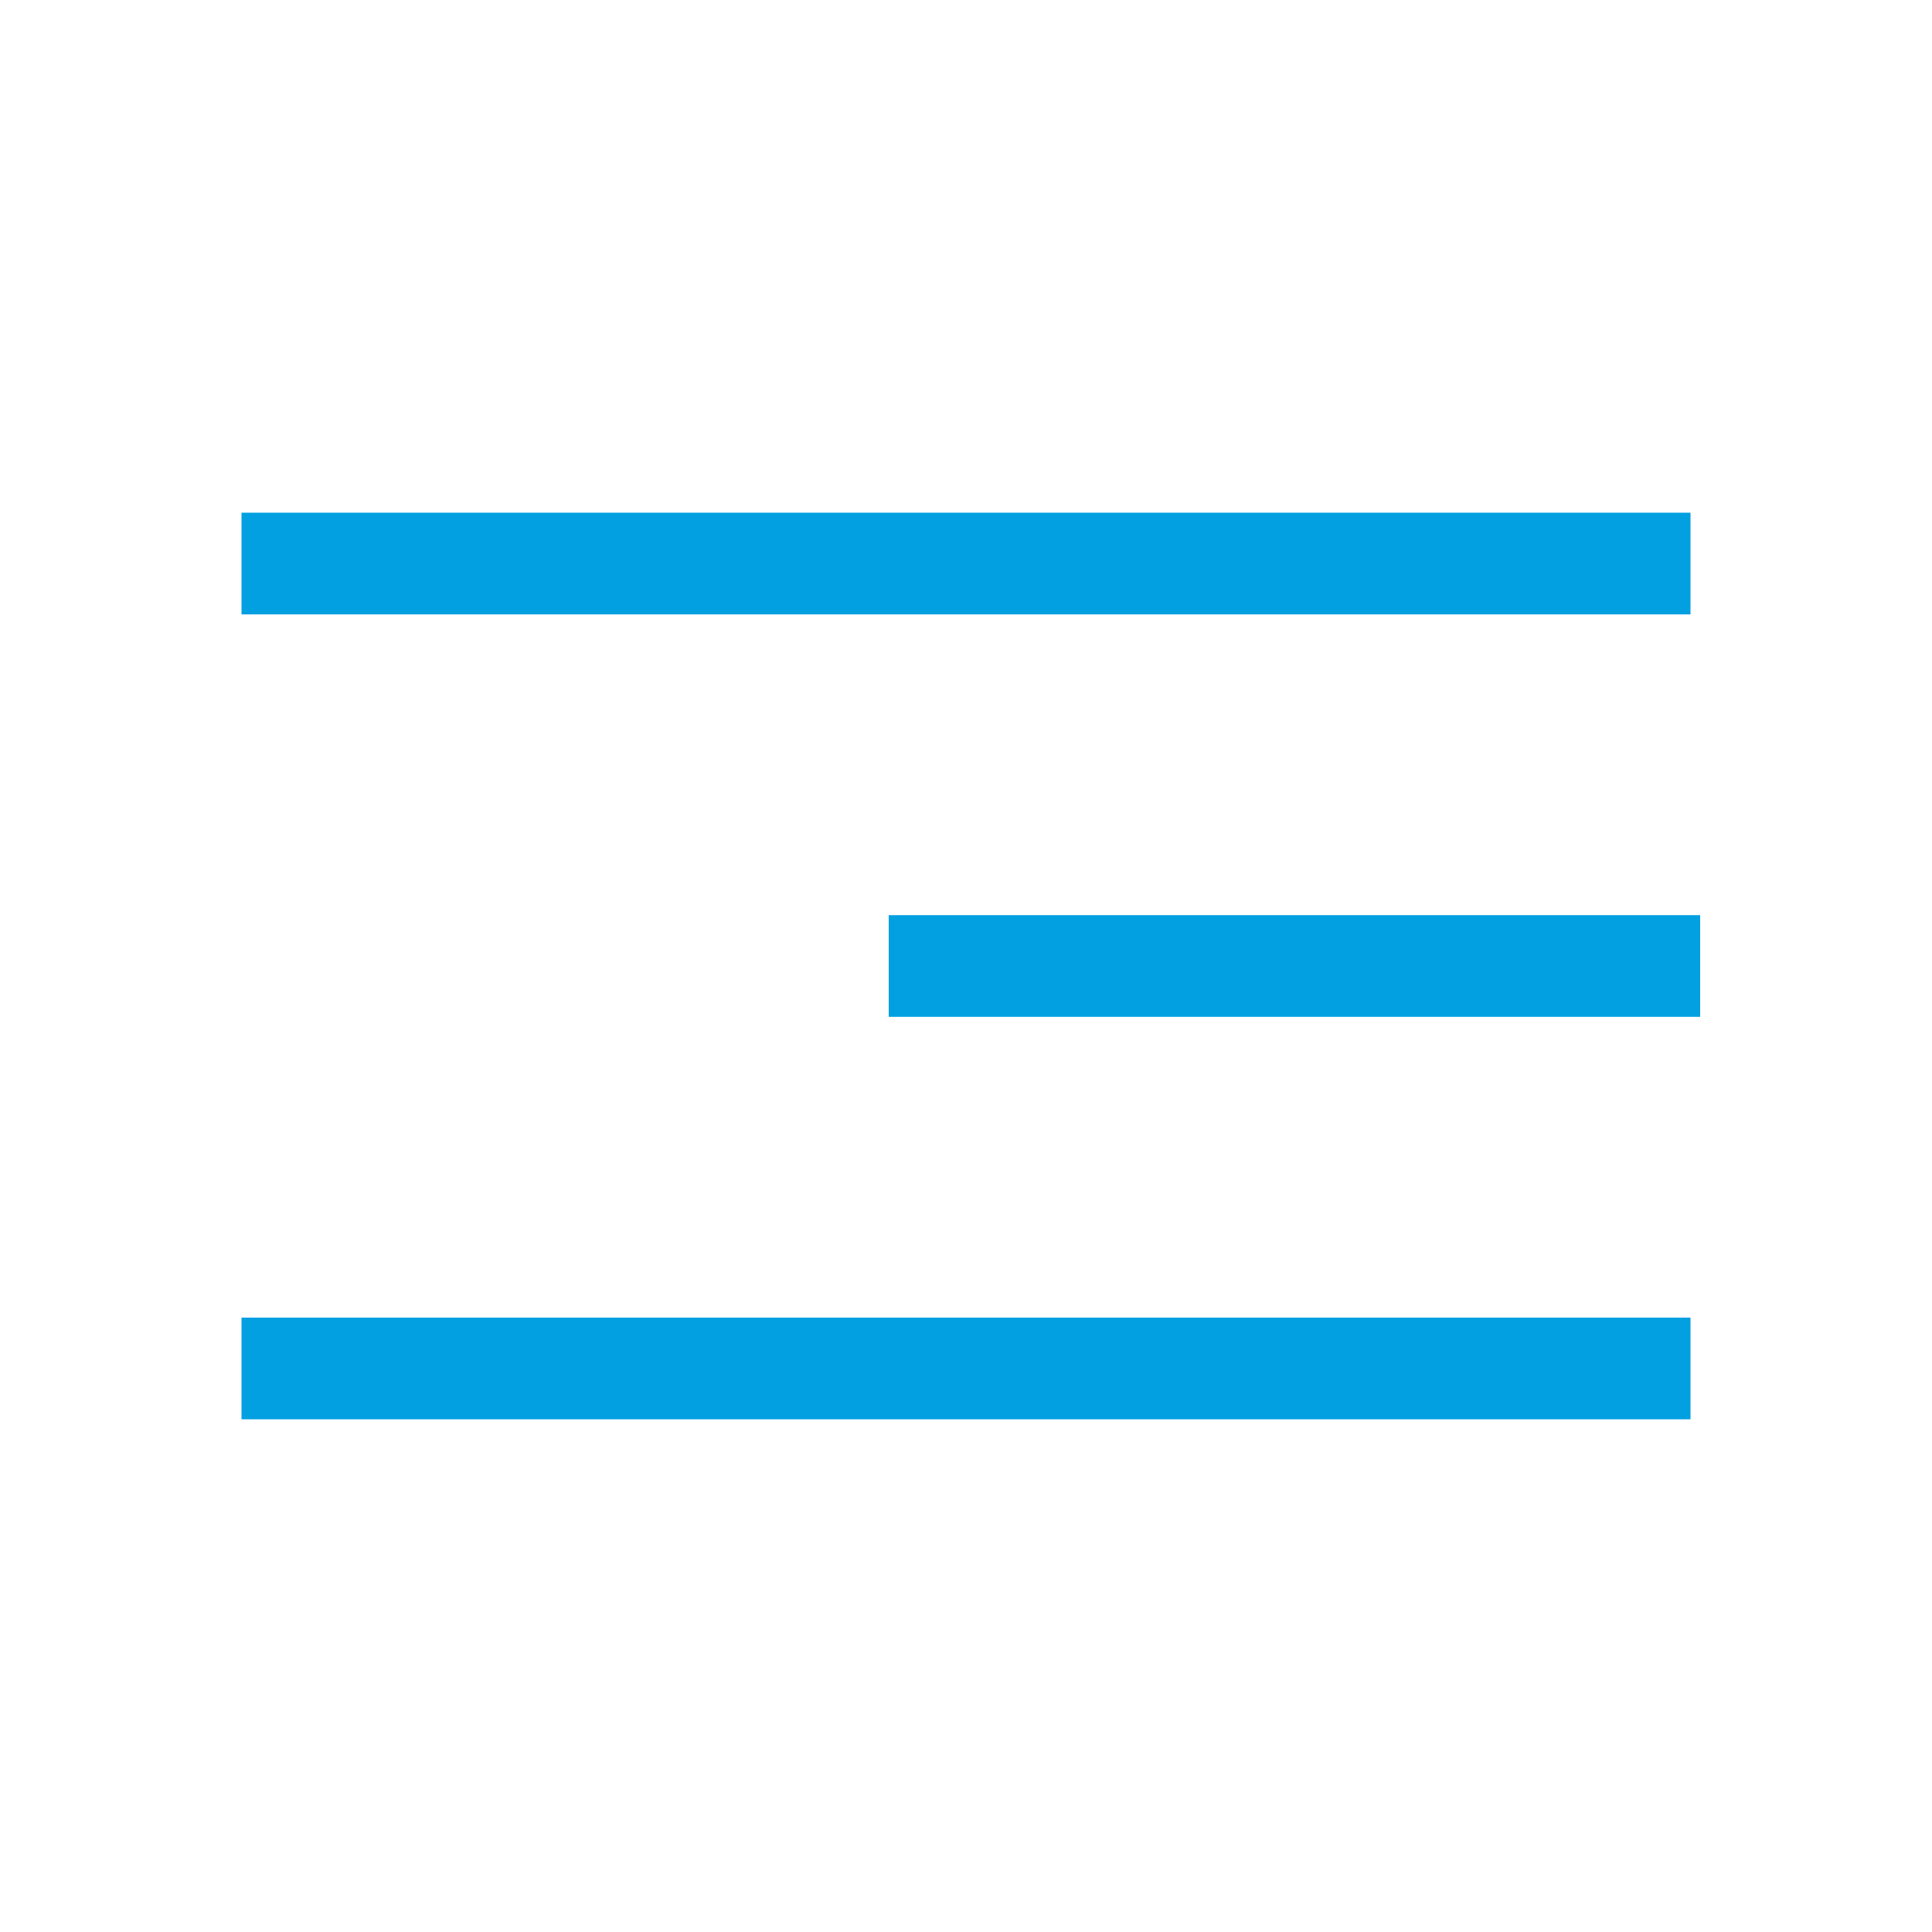
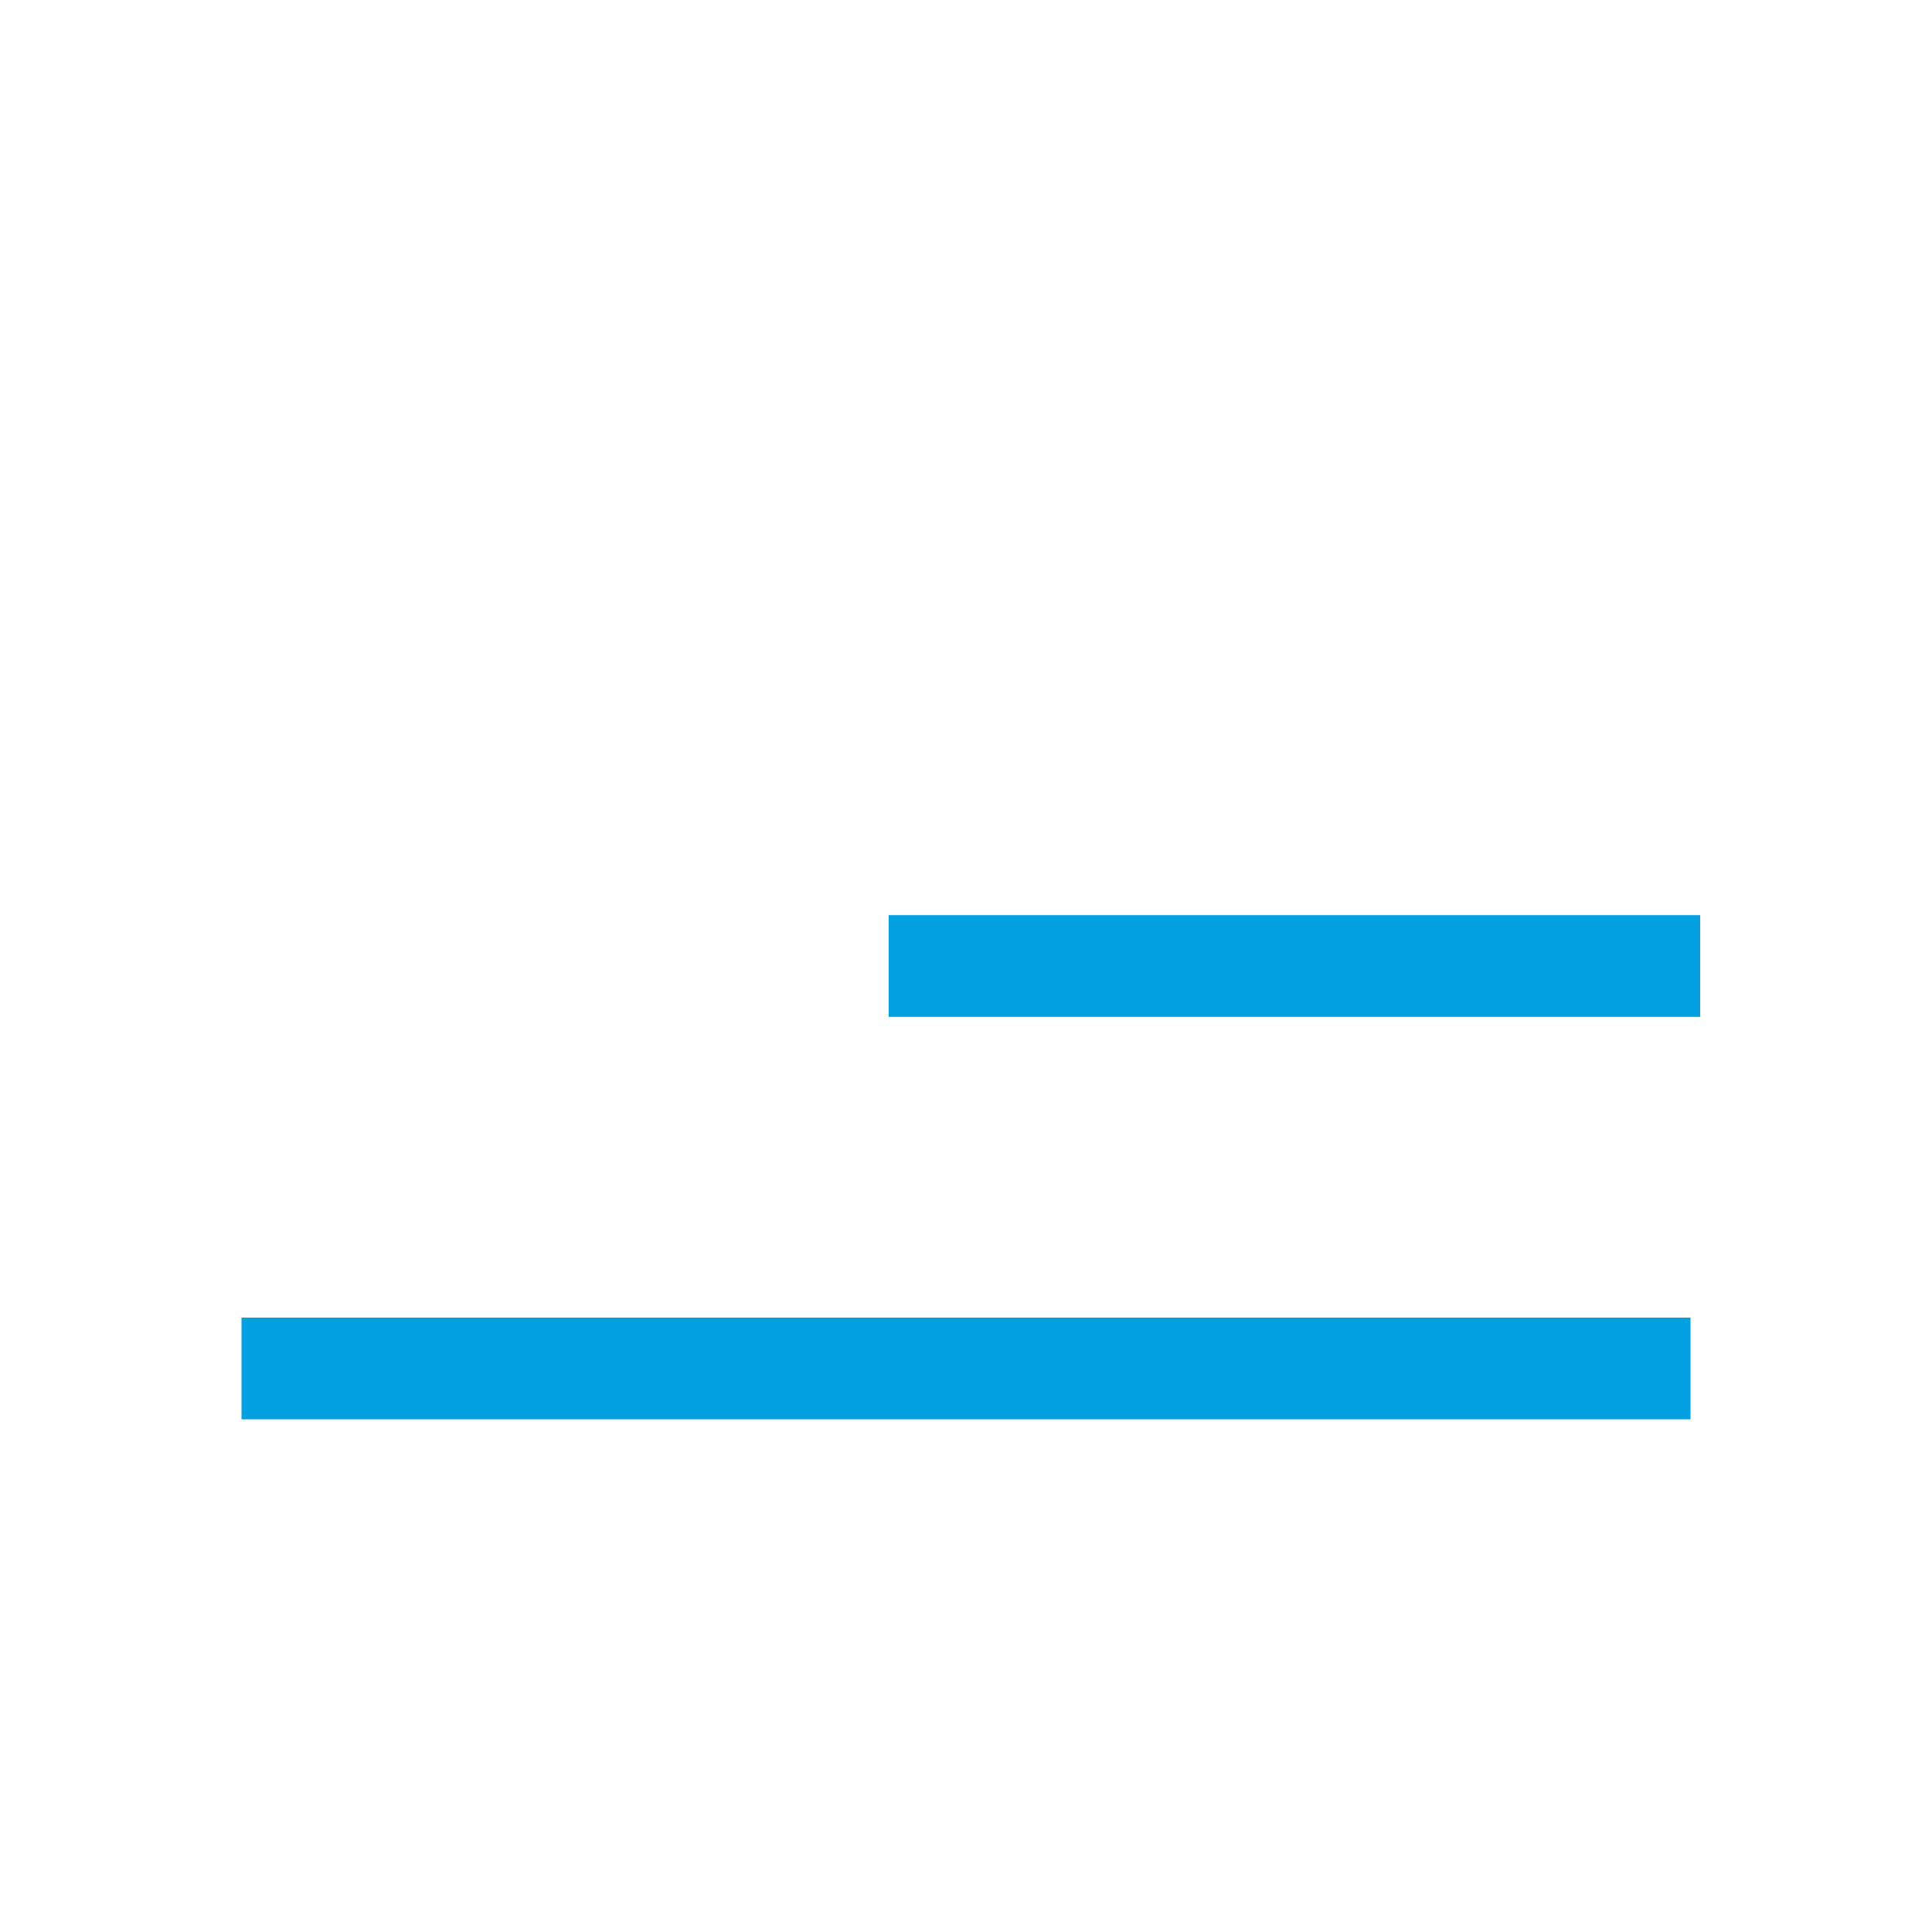
<svg xmlns="http://www.w3.org/2000/svg" width="38" height="38" viewBox="0 0 38 38" fill="none">
  <g id="vuesax/linear/menu">
    <g id="menu">
-       <path id="Vector" d="M33.25 11.084H4.75" stroke="#02A0E1" stroke-width="2" />
      <path id="Vector_2" d="M33.44 19H17.48" stroke="#02A0E1" stroke-width="2" />
      <path id="Vector_3" d="M33.25 26.916H4.75" stroke="#02A0E1" stroke-width="2" />
    </g>
  </g>
</svg>